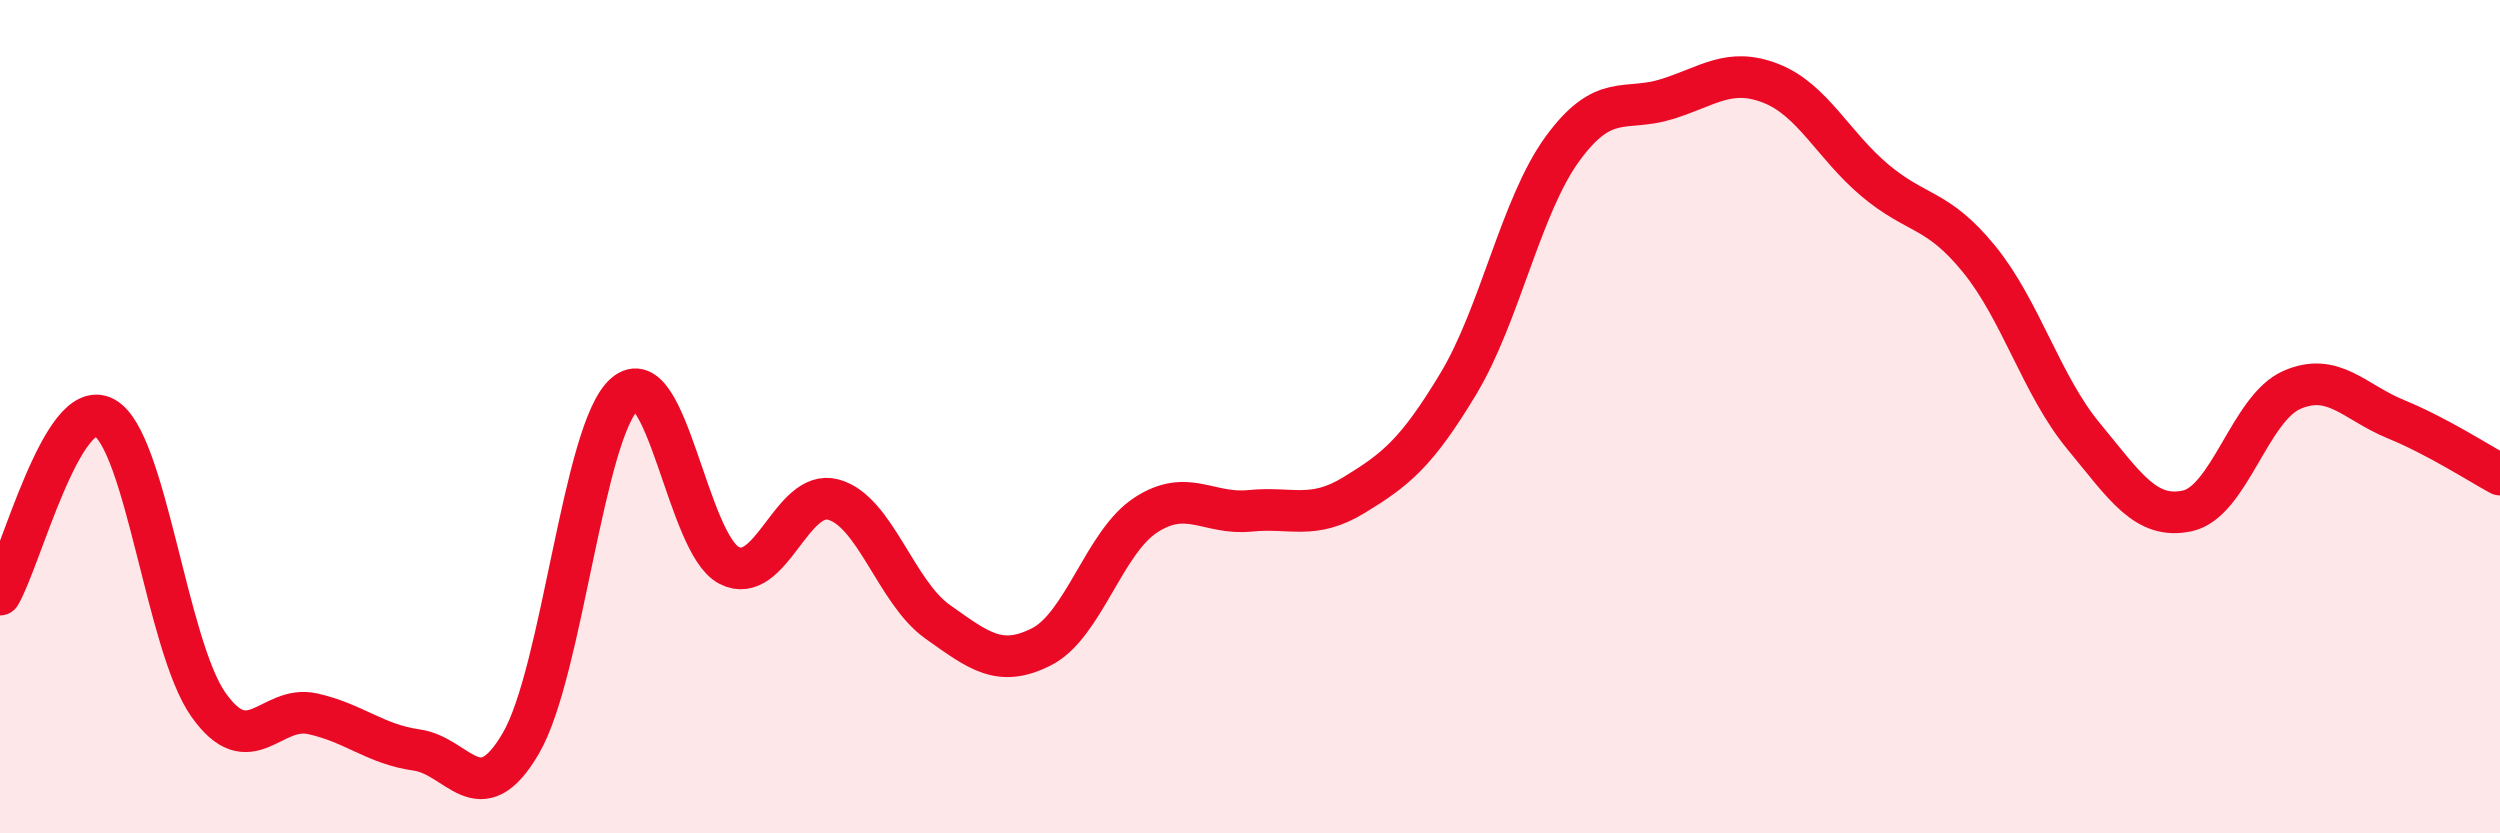
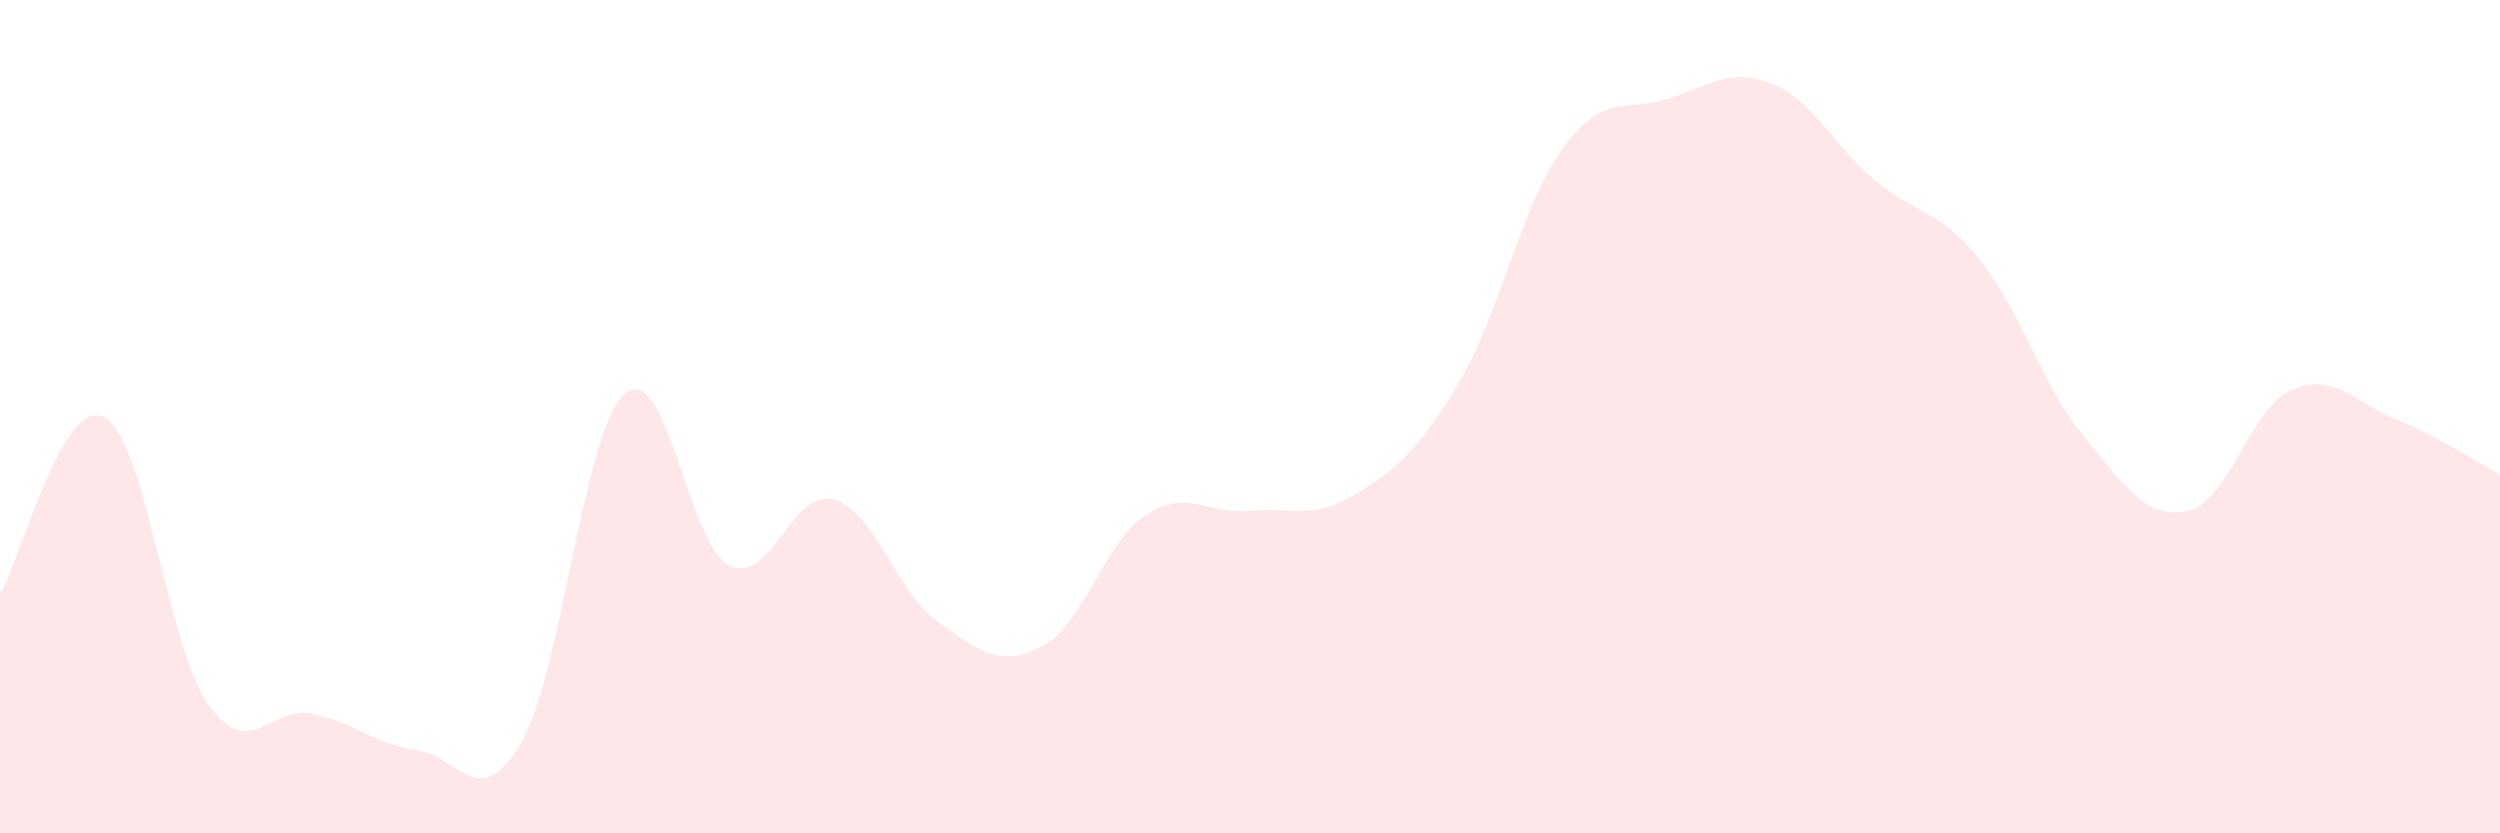
<svg xmlns="http://www.w3.org/2000/svg" width="60" height="20" viewBox="0 0 60 20">
  <path d="M 0,14.27 C 0.5,13.42 1.5,9.49 2.5,10.02 C 3.5,10.55 4,15.49 5,16.91 C 6,18.33 6.5,16.91 7.5,17.13 C 8.5,17.35 9,17.86 10,18 C 11,18.14 11.5,19.55 12.5,17.84 C 13.5,16.13 14,10.3 15,9.45 C 16,8.6 16.5,13.06 17.5,13.57 C 18.5,14.08 19,11.72 20,11.99 C 21,12.26 21.5,14.21 22.5,14.92 C 23.5,15.63 24,16.03 25,15.52 C 26,15.01 26.5,13.01 27.5,12.36 C 28.5,11.71 29,12.36 30,12.26 C 31,12.16 31.5,12.49 32.5,11.88 C 33.5,11.27 34,10.87 35,9.21 C 36,7.55 36.5,4.94 37.5,3.57 C 38.5,2.2 39,2.69 40,2.38 C 41,2.07 41.5,1.61 42.5,2 C 43.5,2.39 44,3.49 45,4.33 C 46,5.17 46.5,4.99 47.5,6.22 C 48.5,7.45 49,9.25 50,10.46 C 51,11.67 51.5,12.48 52.5,12.26 C 53.5,12.04 54,9.8 55,9.36 C 56,8.92 56.5,9.65 57.5,10.06 C 58.5,10.47 59.5,11.12 60,11.39L60 20L0 20Z" fill="#EB0A25" opacity="0.1" stroke-linecap="round" stroke-linejoin="round" />
-   <path d="M 0,14.27 C 0.5,13.42 1.5,9.49 2.5,10.02 C 3.5,10.55 4,15.49 5,16.91 C 6,18.33 6.5,16.91 7.5,17.13 C 8.5,17.35 9,17.86 10,18 C 11,18.14 11.5,19.55 12.5,17.84 C 13.5,16.13 14,10.3 15,9.45 C 16,8.6 16.5,13.06 17.5,13.57 C 18.5,14.08 19,11.72 20,11.99 C 21,12.26 21.5,14.21 22.5,14.92 C 23.5,15.63 24,16.03 25,15.52 C 26,15.01 26.5,13.01 27.5,12.36 C 28.5,11.71 29,12.36 30,12.26 C 31,12.16 31.5,12.49 32.5,11.88 C 33.5,11.27 34,10.87 35,9.21 C 36,7.55 36.5,4.94 37.5,3.57 C 38.5,2.2 39,2.69 40,2.38 C 41,2.07 41.5,1.61 42.5,2 C 43.5,2.39 44,3.49 45,4.33 C 46,5.17 46.5,4.99 47.5,6.22 C 48.5,7.45 49,9.25 50,10.46 C 51,11.67 51.5,12.48 52.5,12.26 C 53.5,12.04 54,9.8 55,9.36 C 56,8.92 56.5,9.65 57.5,10.06 C 58.5,10.47 59.5,11.12 60,11.39" stroke="#EB0A25" stroke-width="1" fill="none" stroke-linecap="round" stroke-linejoin="round" />
</svg>